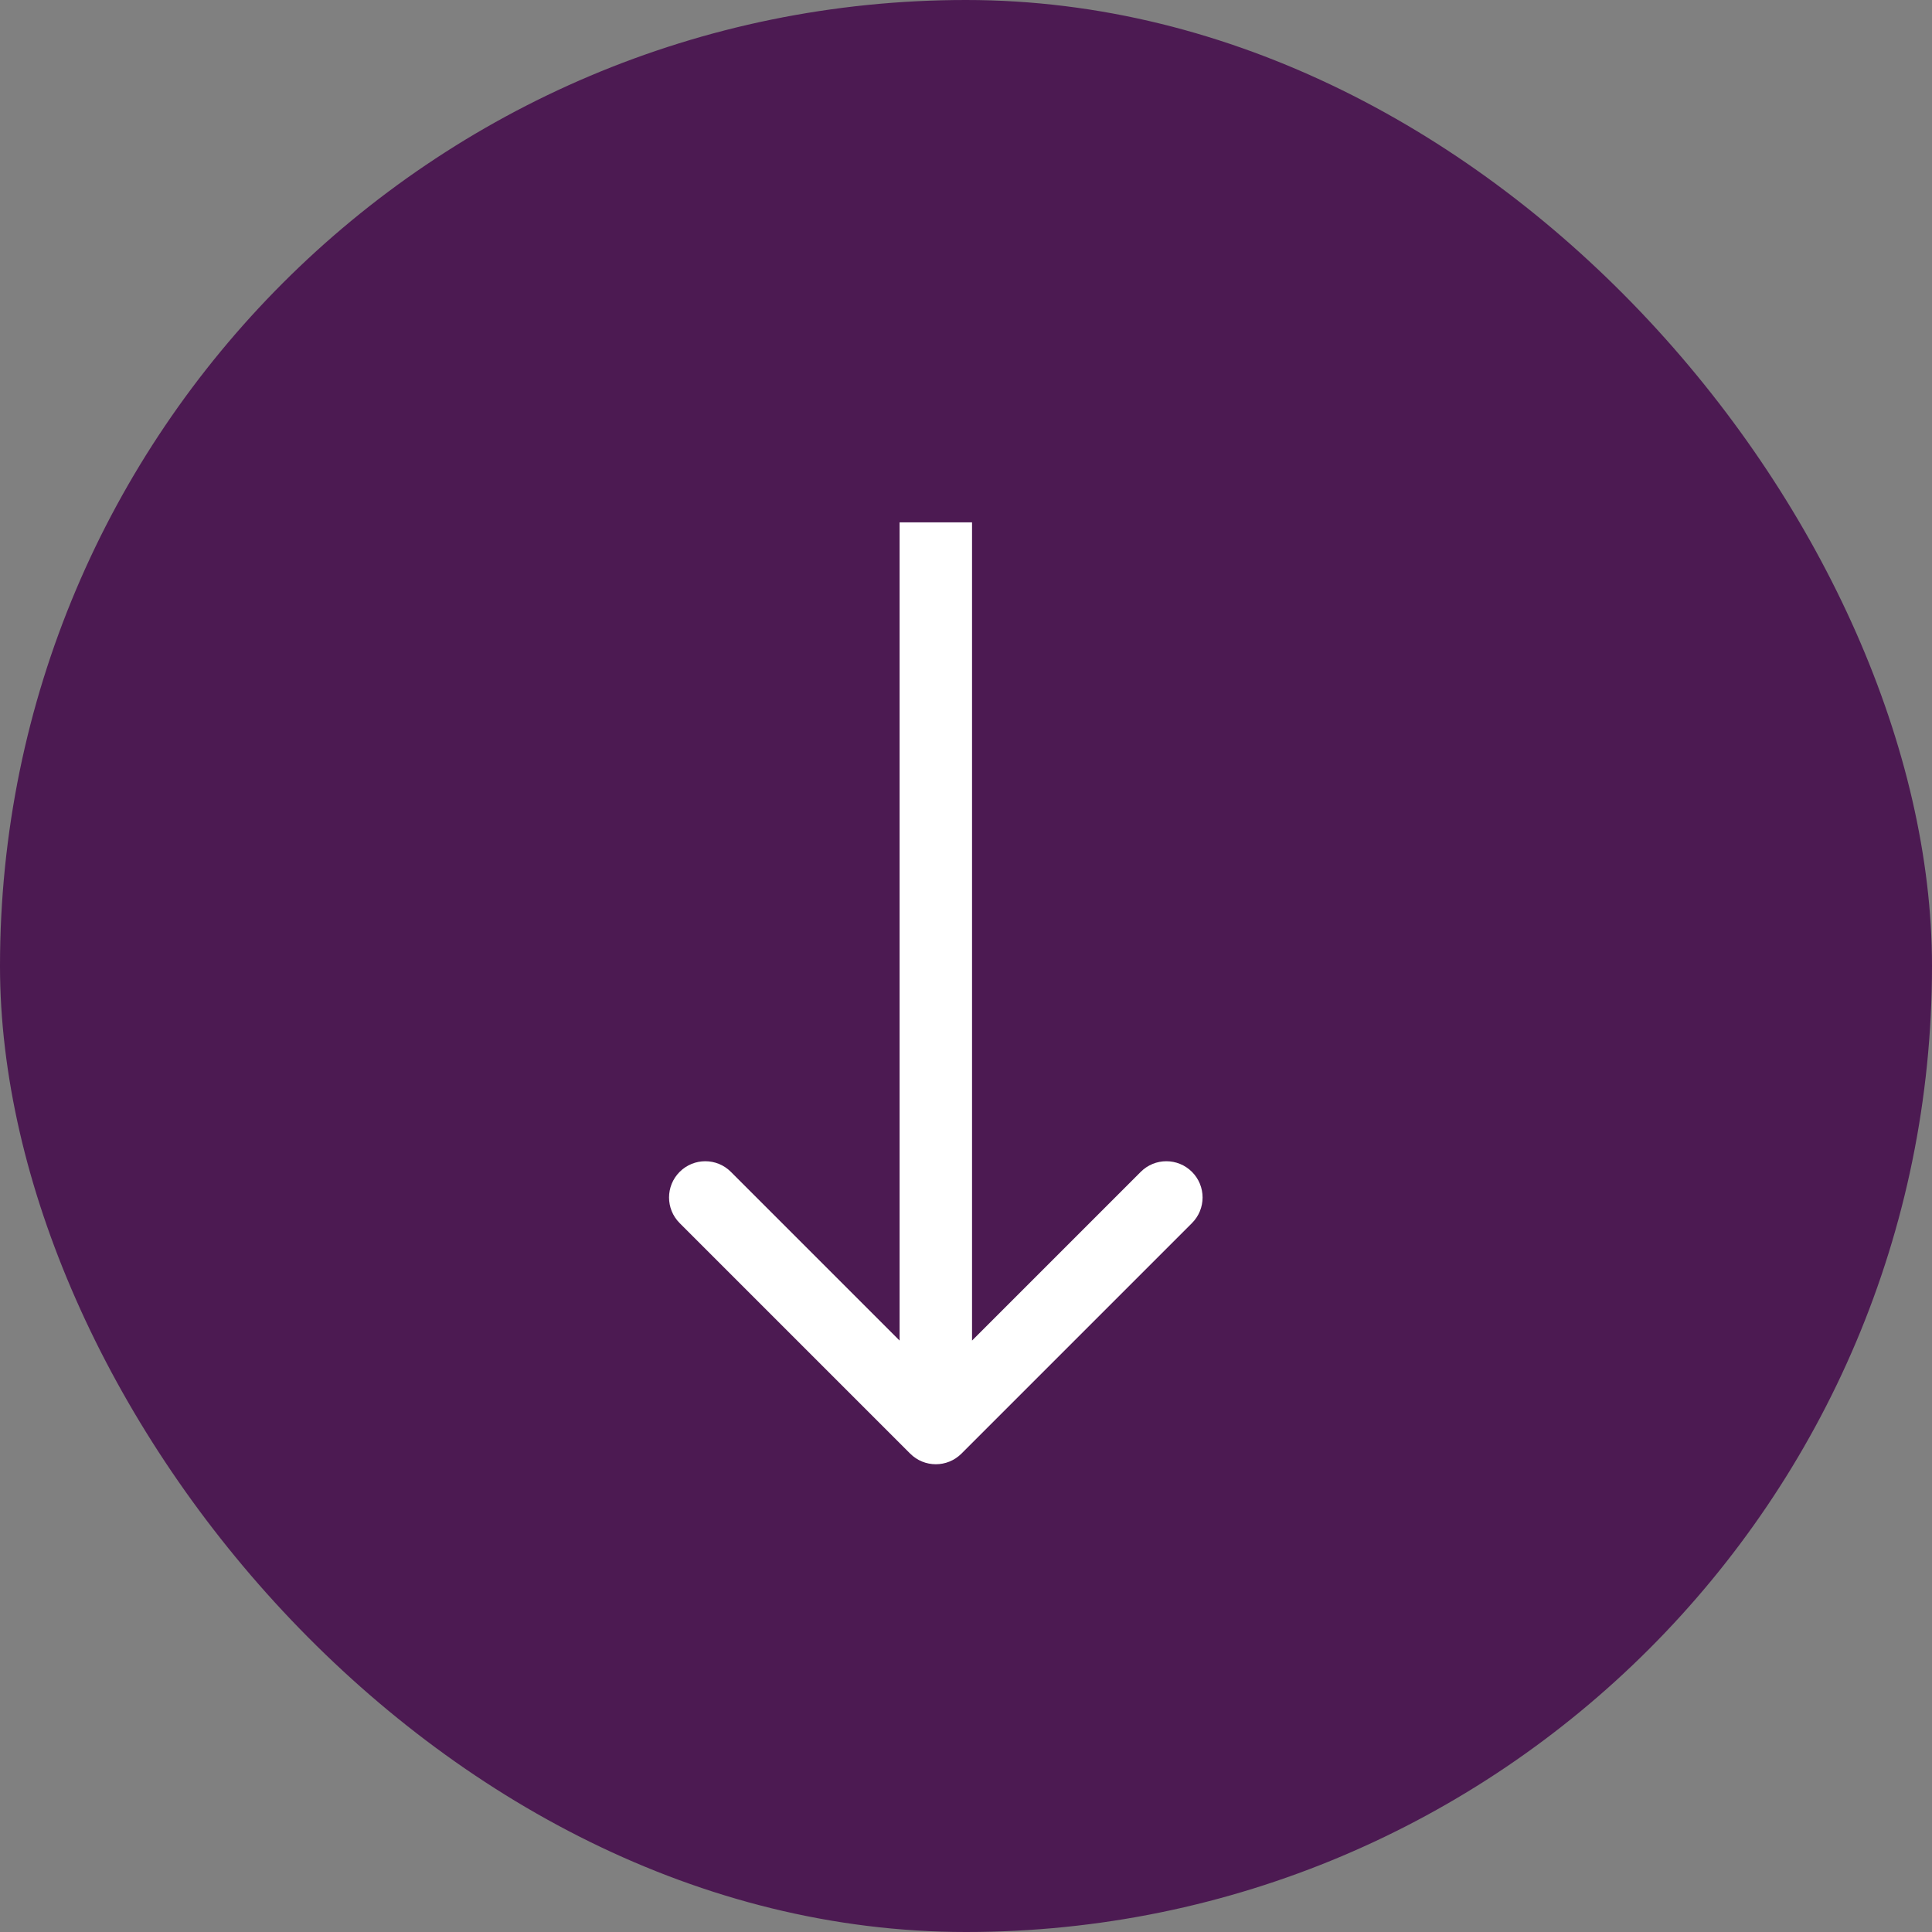
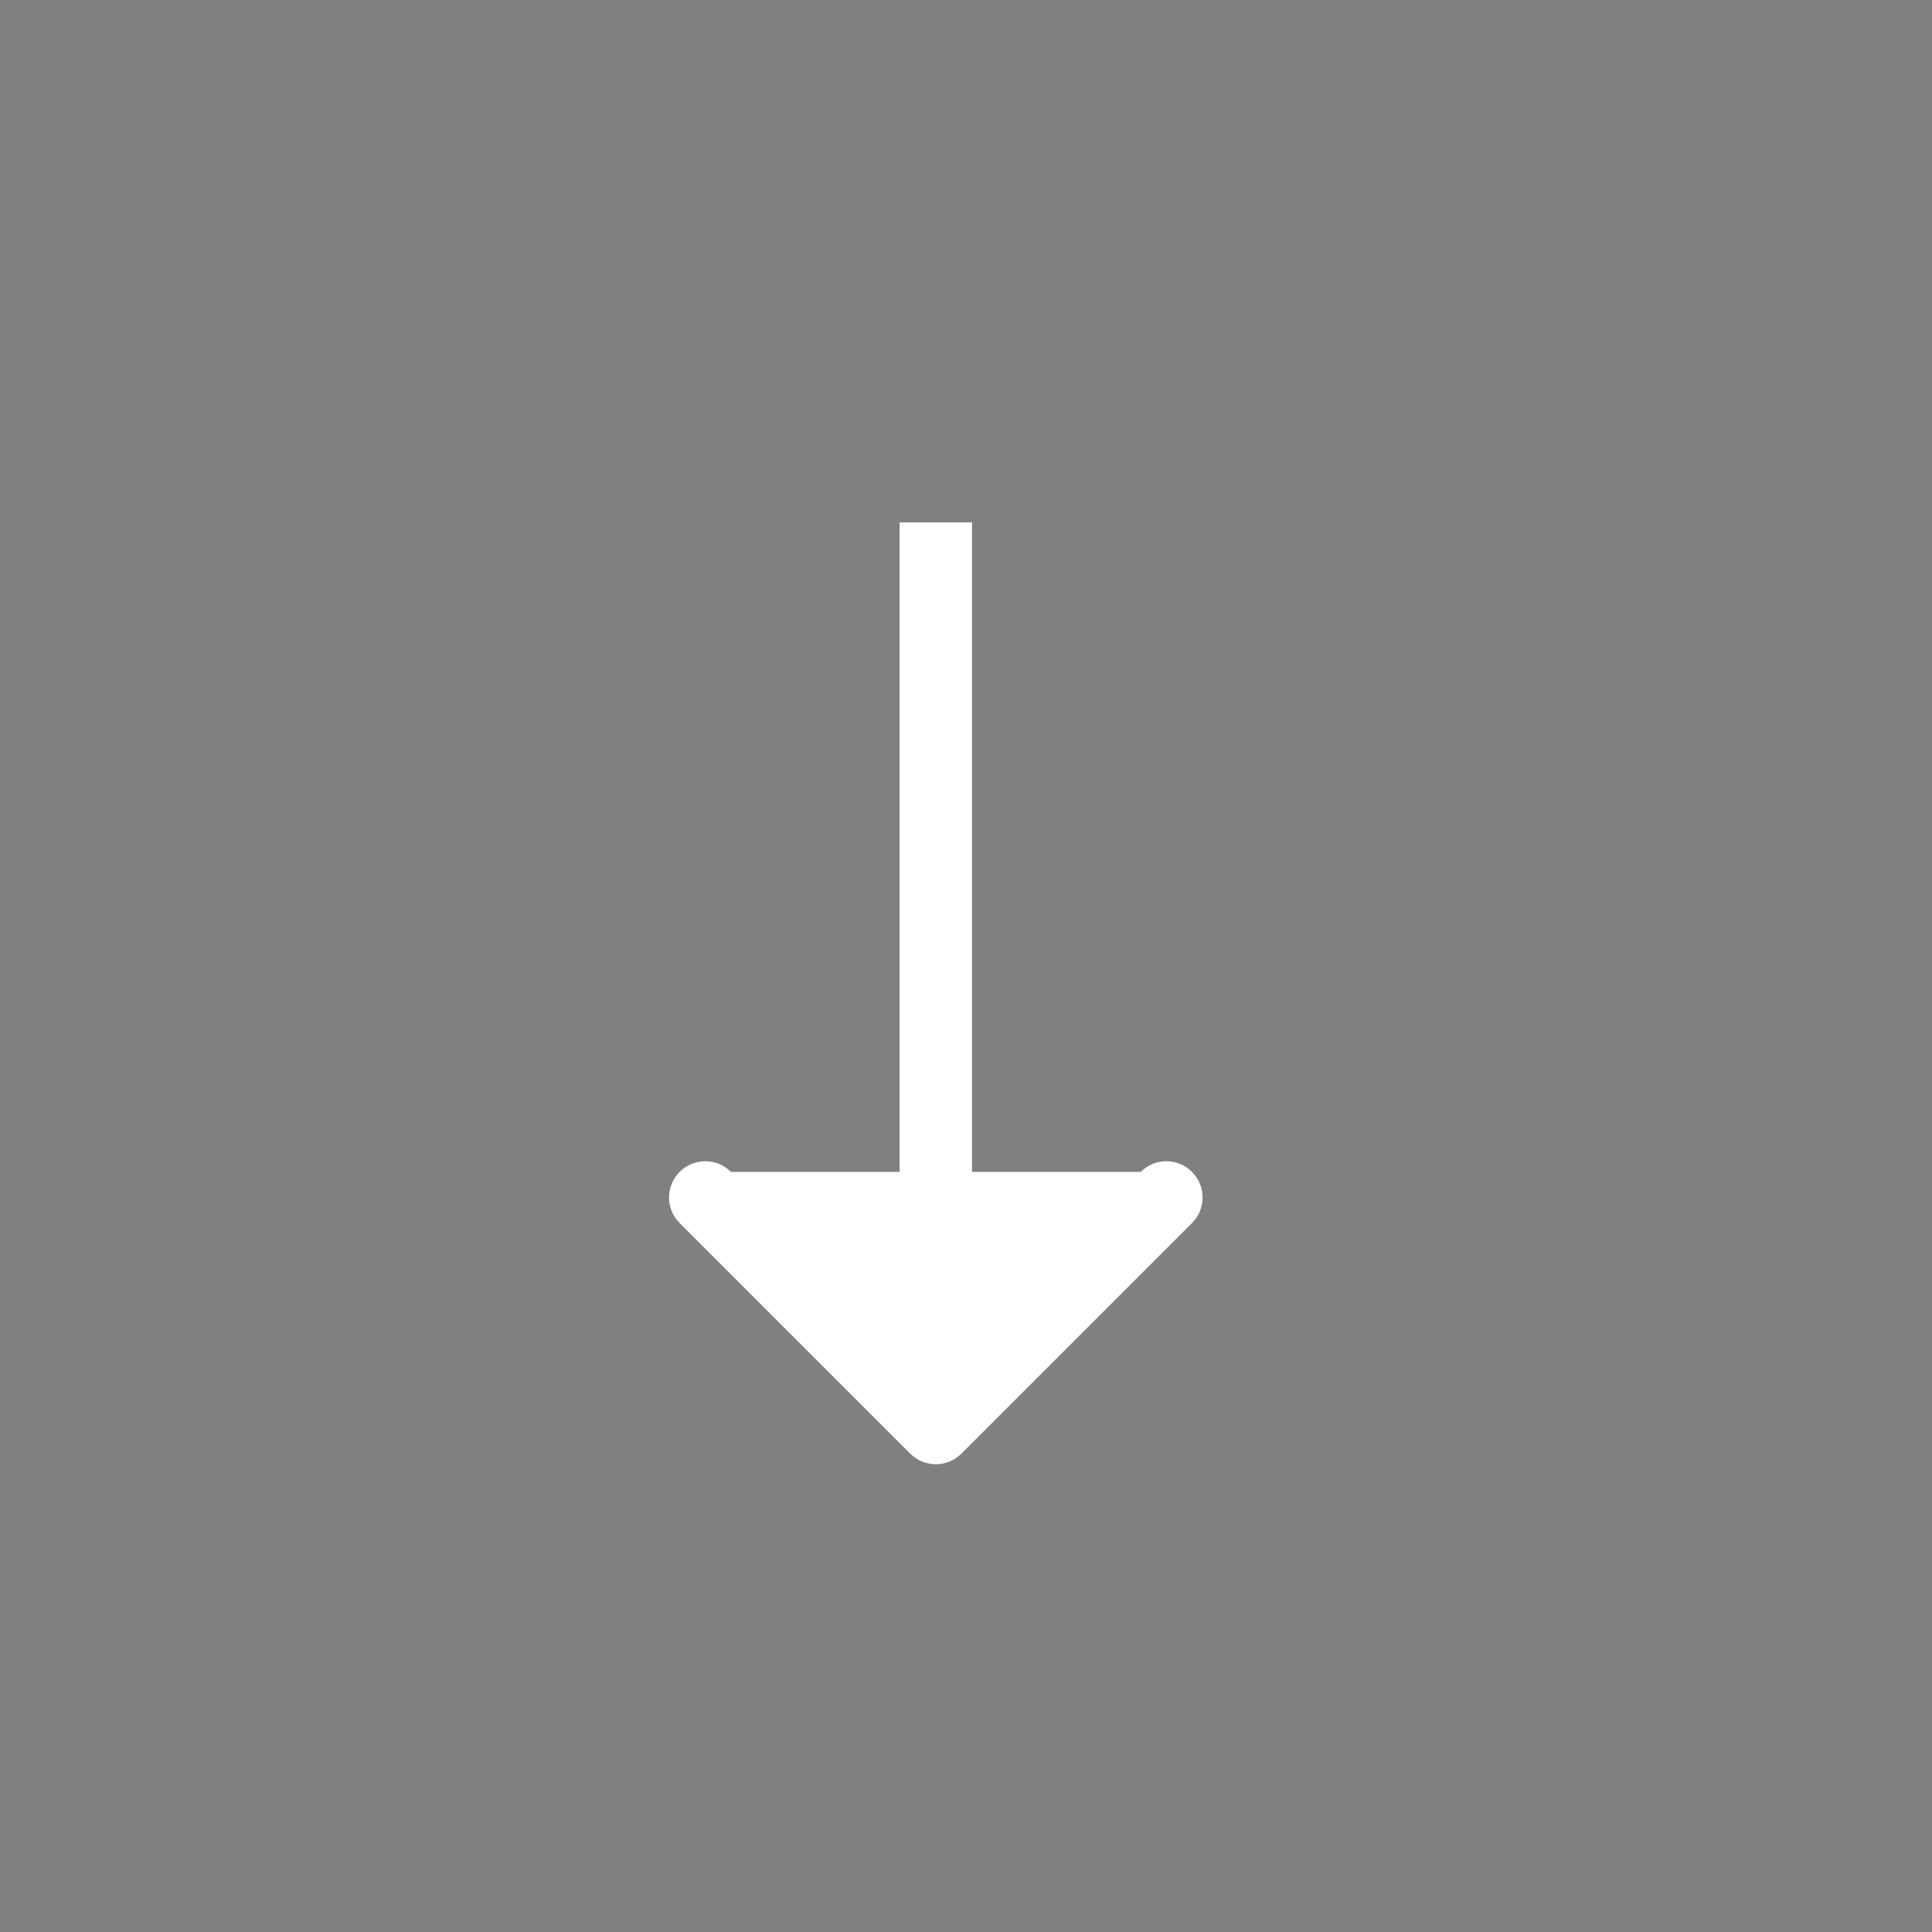
<svg xmlns="http://www.w3.org/2000/svg" width="32" height="32" viewBox="0 0 32 32" fill="none">
  <rect x="0" y="0" width="32" height="32" fill="#808080" stroke="none" />
-   <rect width="32" height="32" rx="16" fill="#4C1A52" />
-   <path d="M15.076 24.077C15.31 24.311 15.69 24.311 15.924 24.077L19.743 20.258C19.977 20.024 19.977 19.644 19.743 19.41C19.508 19.175 19.128 19.175 18.894 19.41L15.5 22.804L12.106 19.41C11.872 19.175 11.492 19.175 11.257 19.41C11.023 19.644 11.023 20.024 11.257 20.258L15.076 24.077ZM14.9 8.652V23.652H16.1V8.652H14.9Z" fill="white" />
+   <path d="M15.076 24.077C15.31 24.311 15.69 24.311 15.924 24.077L19.743 20.258C19.977 20.024 19.977 19.644 19.743 19.41C19.508 19.175 19.128 19.175 18.894 19.41L12.106 19.41C11.872 19.175 11.492 19.175 11.257 19.41C11.023 19.644 11.023 20.024 11.257 20.258L15.076 24.077ZM14.9 8.652V23.652H16.1V8.652H14.9Z" fill="white" />
</svg>